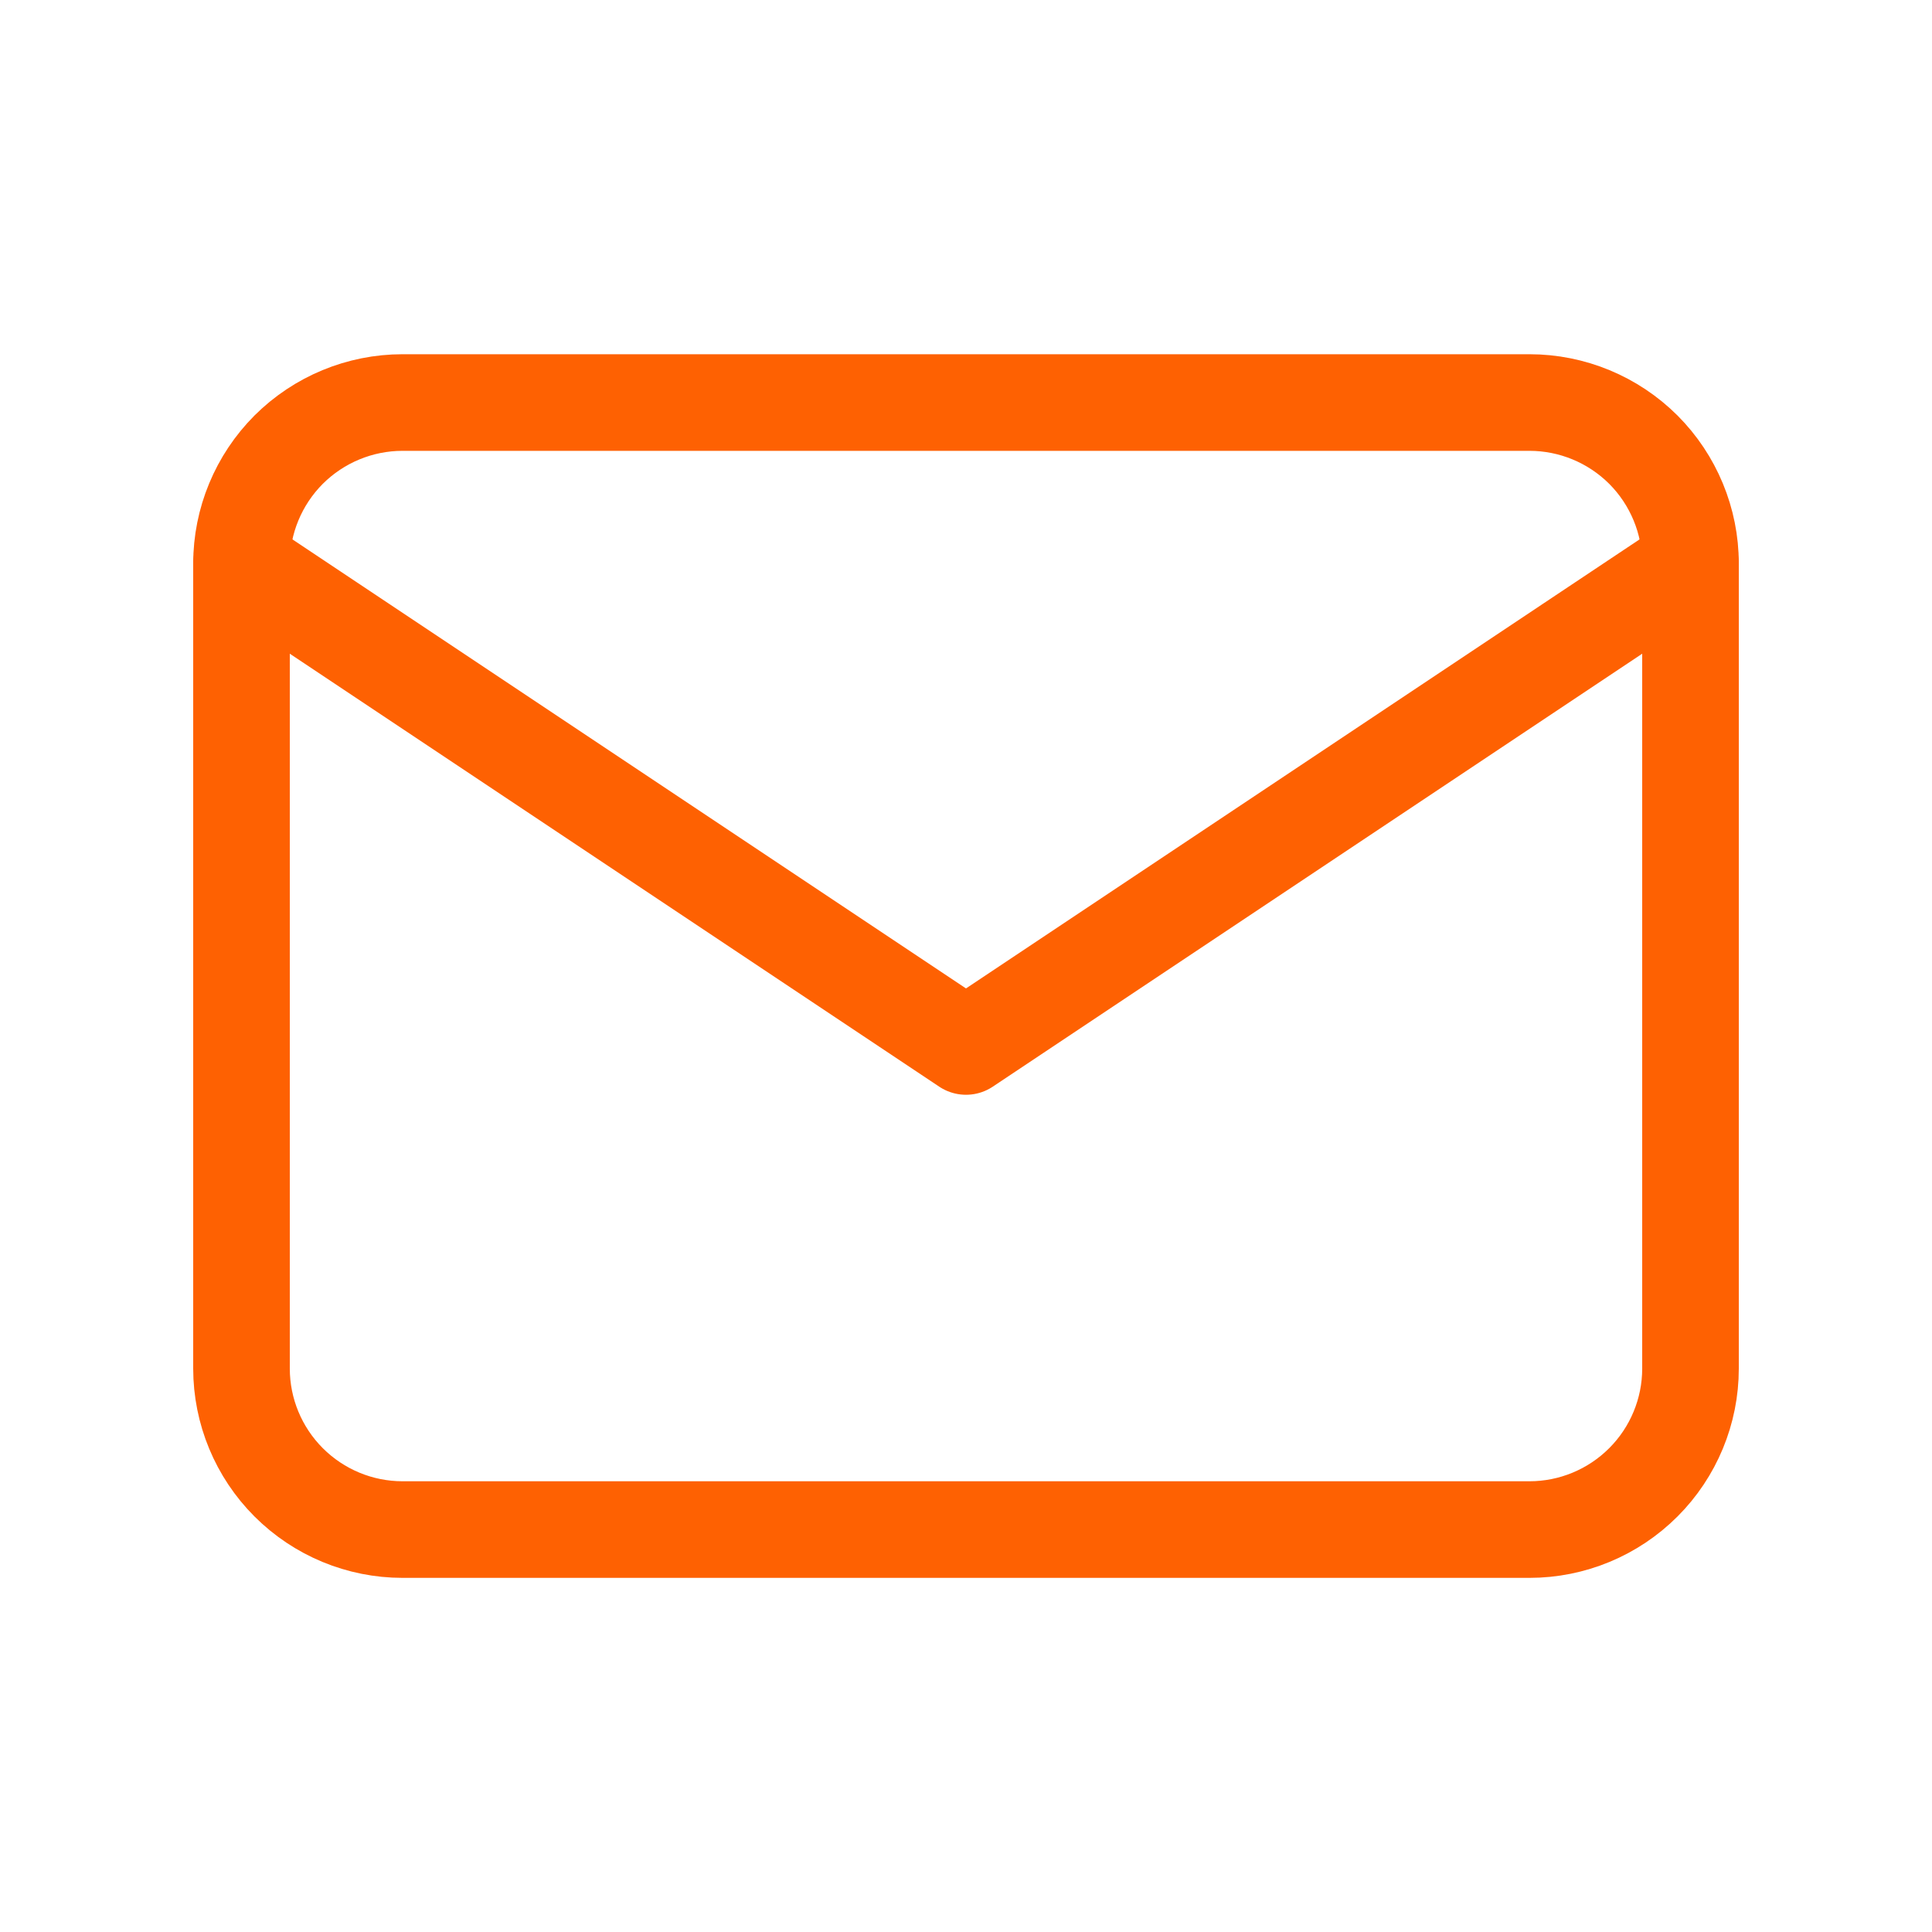
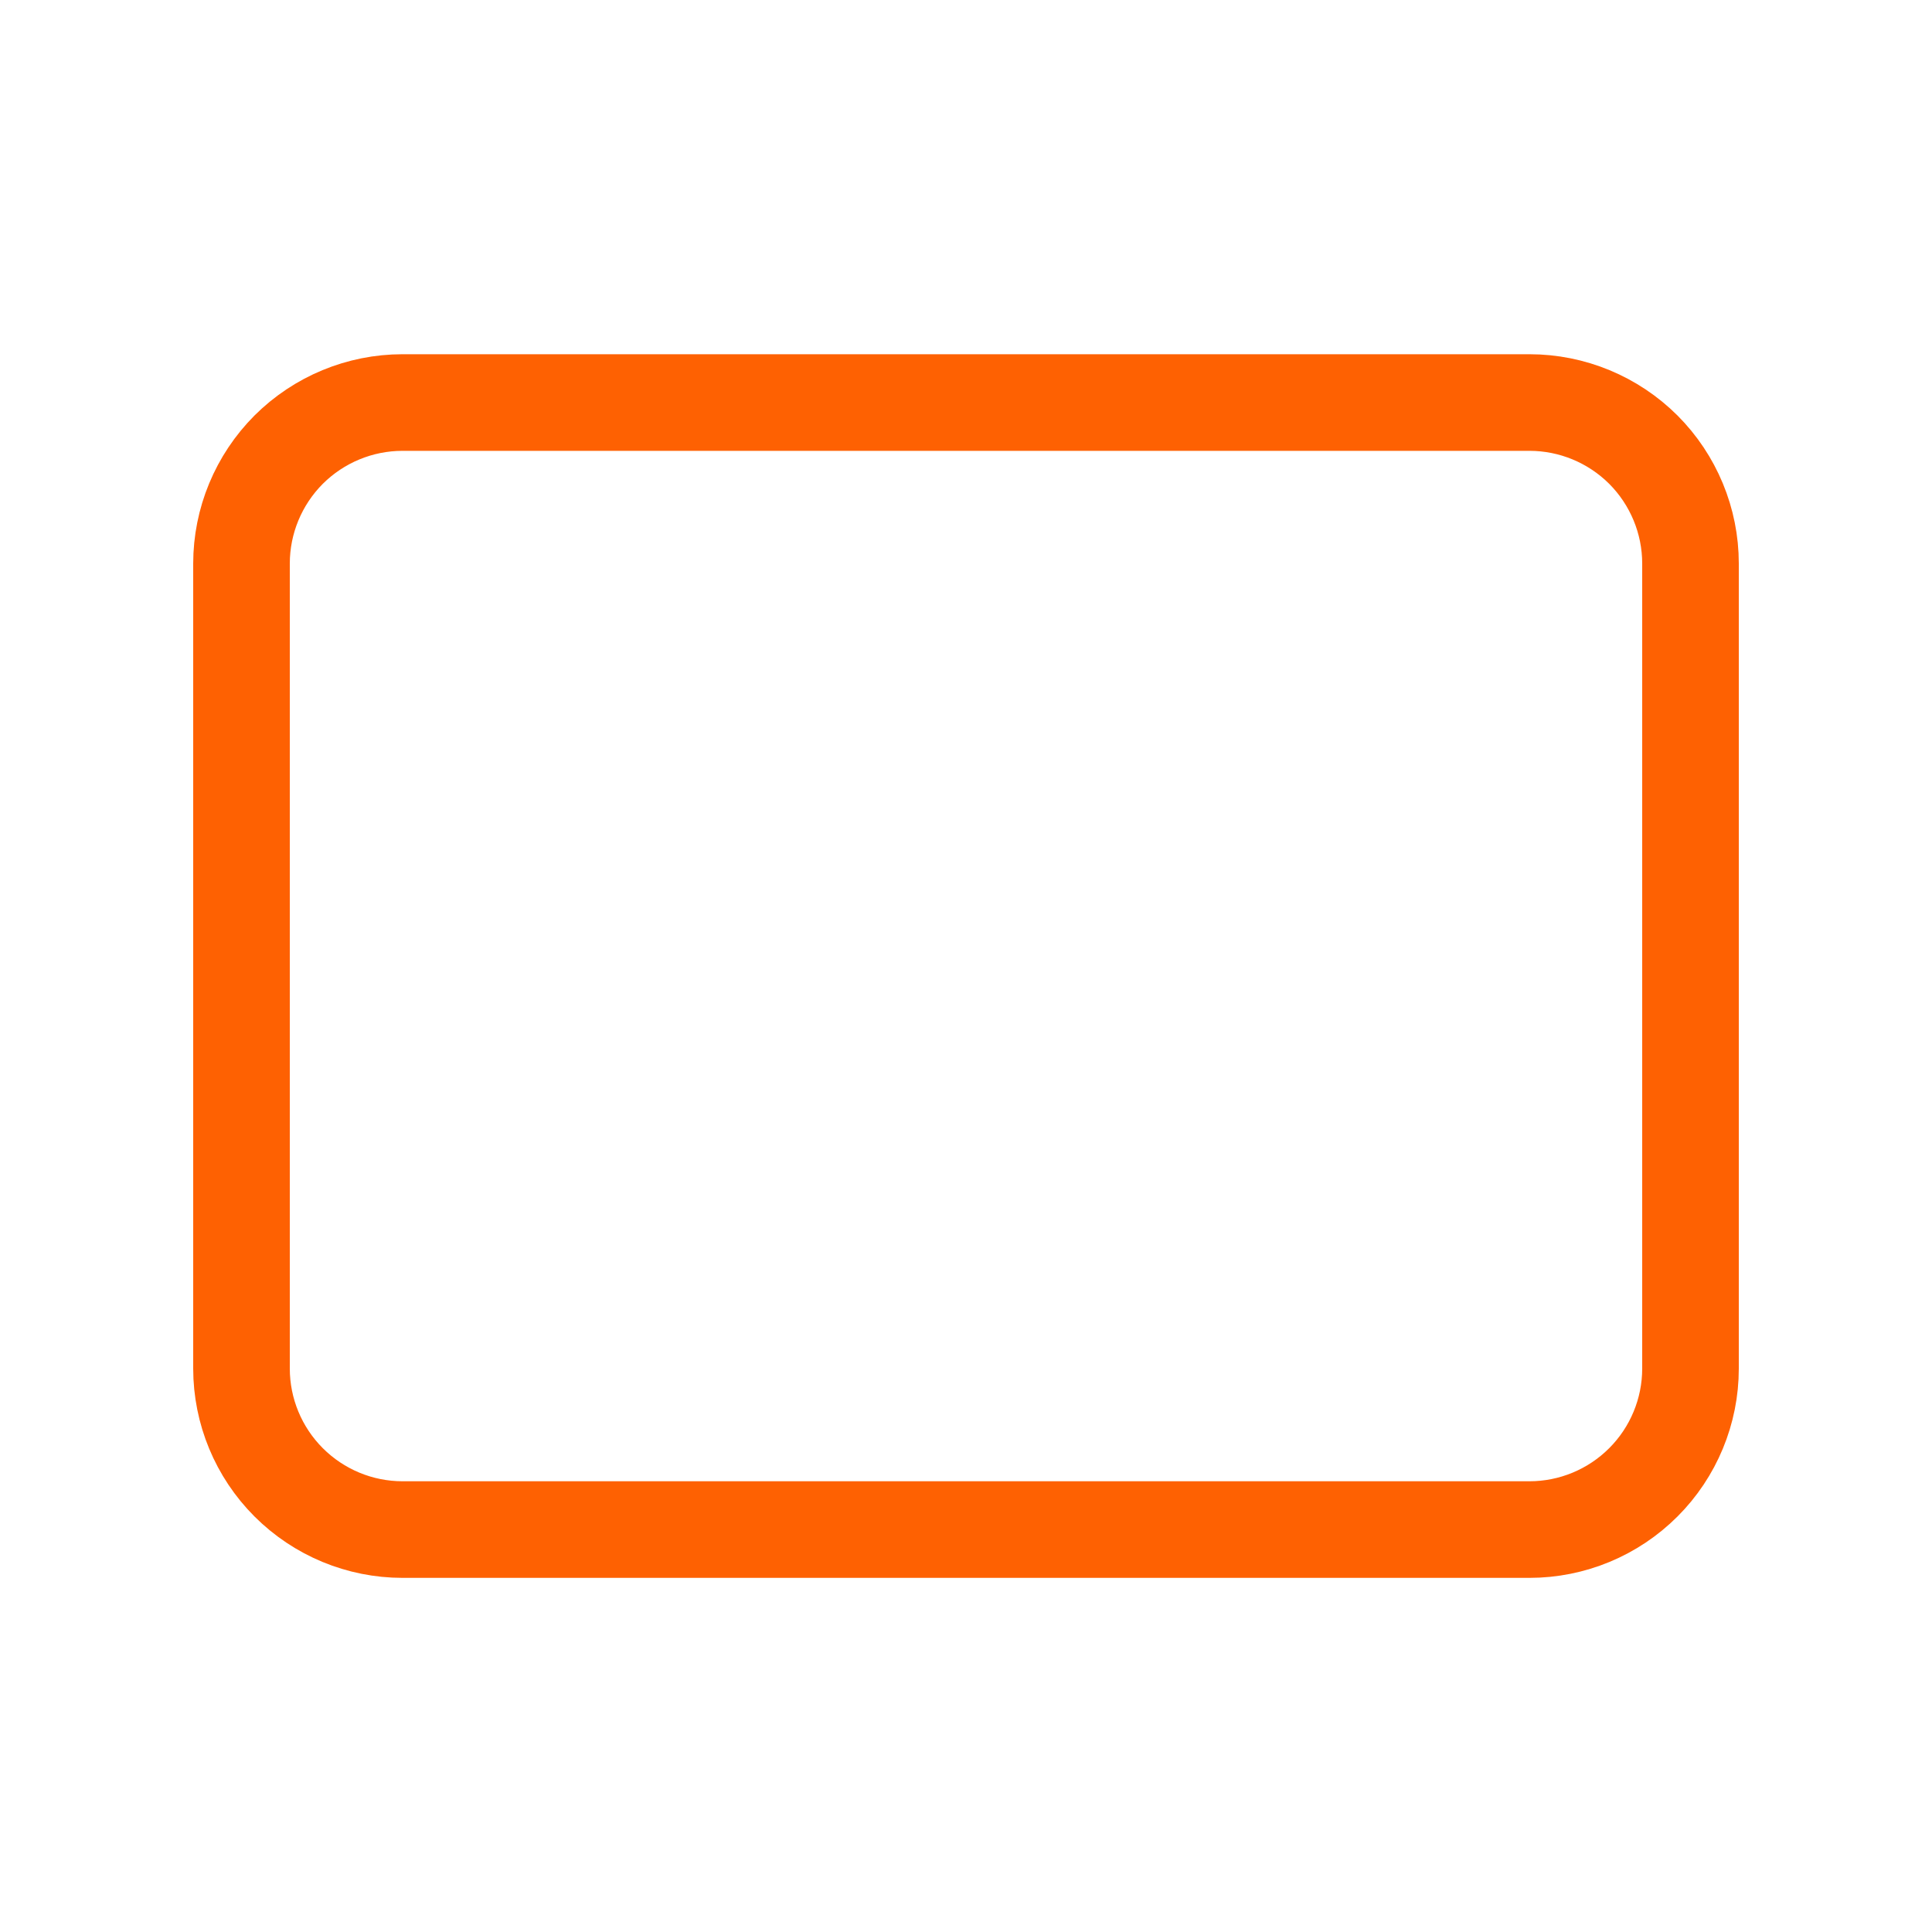
<svg xmlns="http://www.w3.org/2000/svg" width="20" height="20" viewBox="0 0 20 20" fill="none">
  <g clip-path="url(#clip0_2048_12194)">
    <path d="M2.5 5.834C2.5 5.392 2.676 4.968 2.988 4.655C3.301 4.343 3.725 4.167 4.167 4.167H15.833C16.275 4.167 16.699 4.343 17.012 4.655C17.324 4.968 17.5 5.392 17.5 5.834V14.167C17.5 14.609 17.324 15.033 17.012 15.345C16.699 15.658 16.275 15.834 15.833 15.834H4.167C3.725 15.834 3.301 15.658 2.988 15.345C2.676 15.033 2.5 14.609 2.5 14.167V5.834Z" stroke="#FE6102" stroke-linecap="round" stroke-linejoin="round" />
-     <path d="M2.5 5.833L10 10.833L17.5 5.833" stroke="#FE6102" stroke-linecap="round" stroke-linejoin="round" />
  </g>
  <defs>
    <clipPath id="clip0_2048_12194">
      <rect width="20" height="20" fill="white" />
    </clipPath>
  </defs>
</svg>